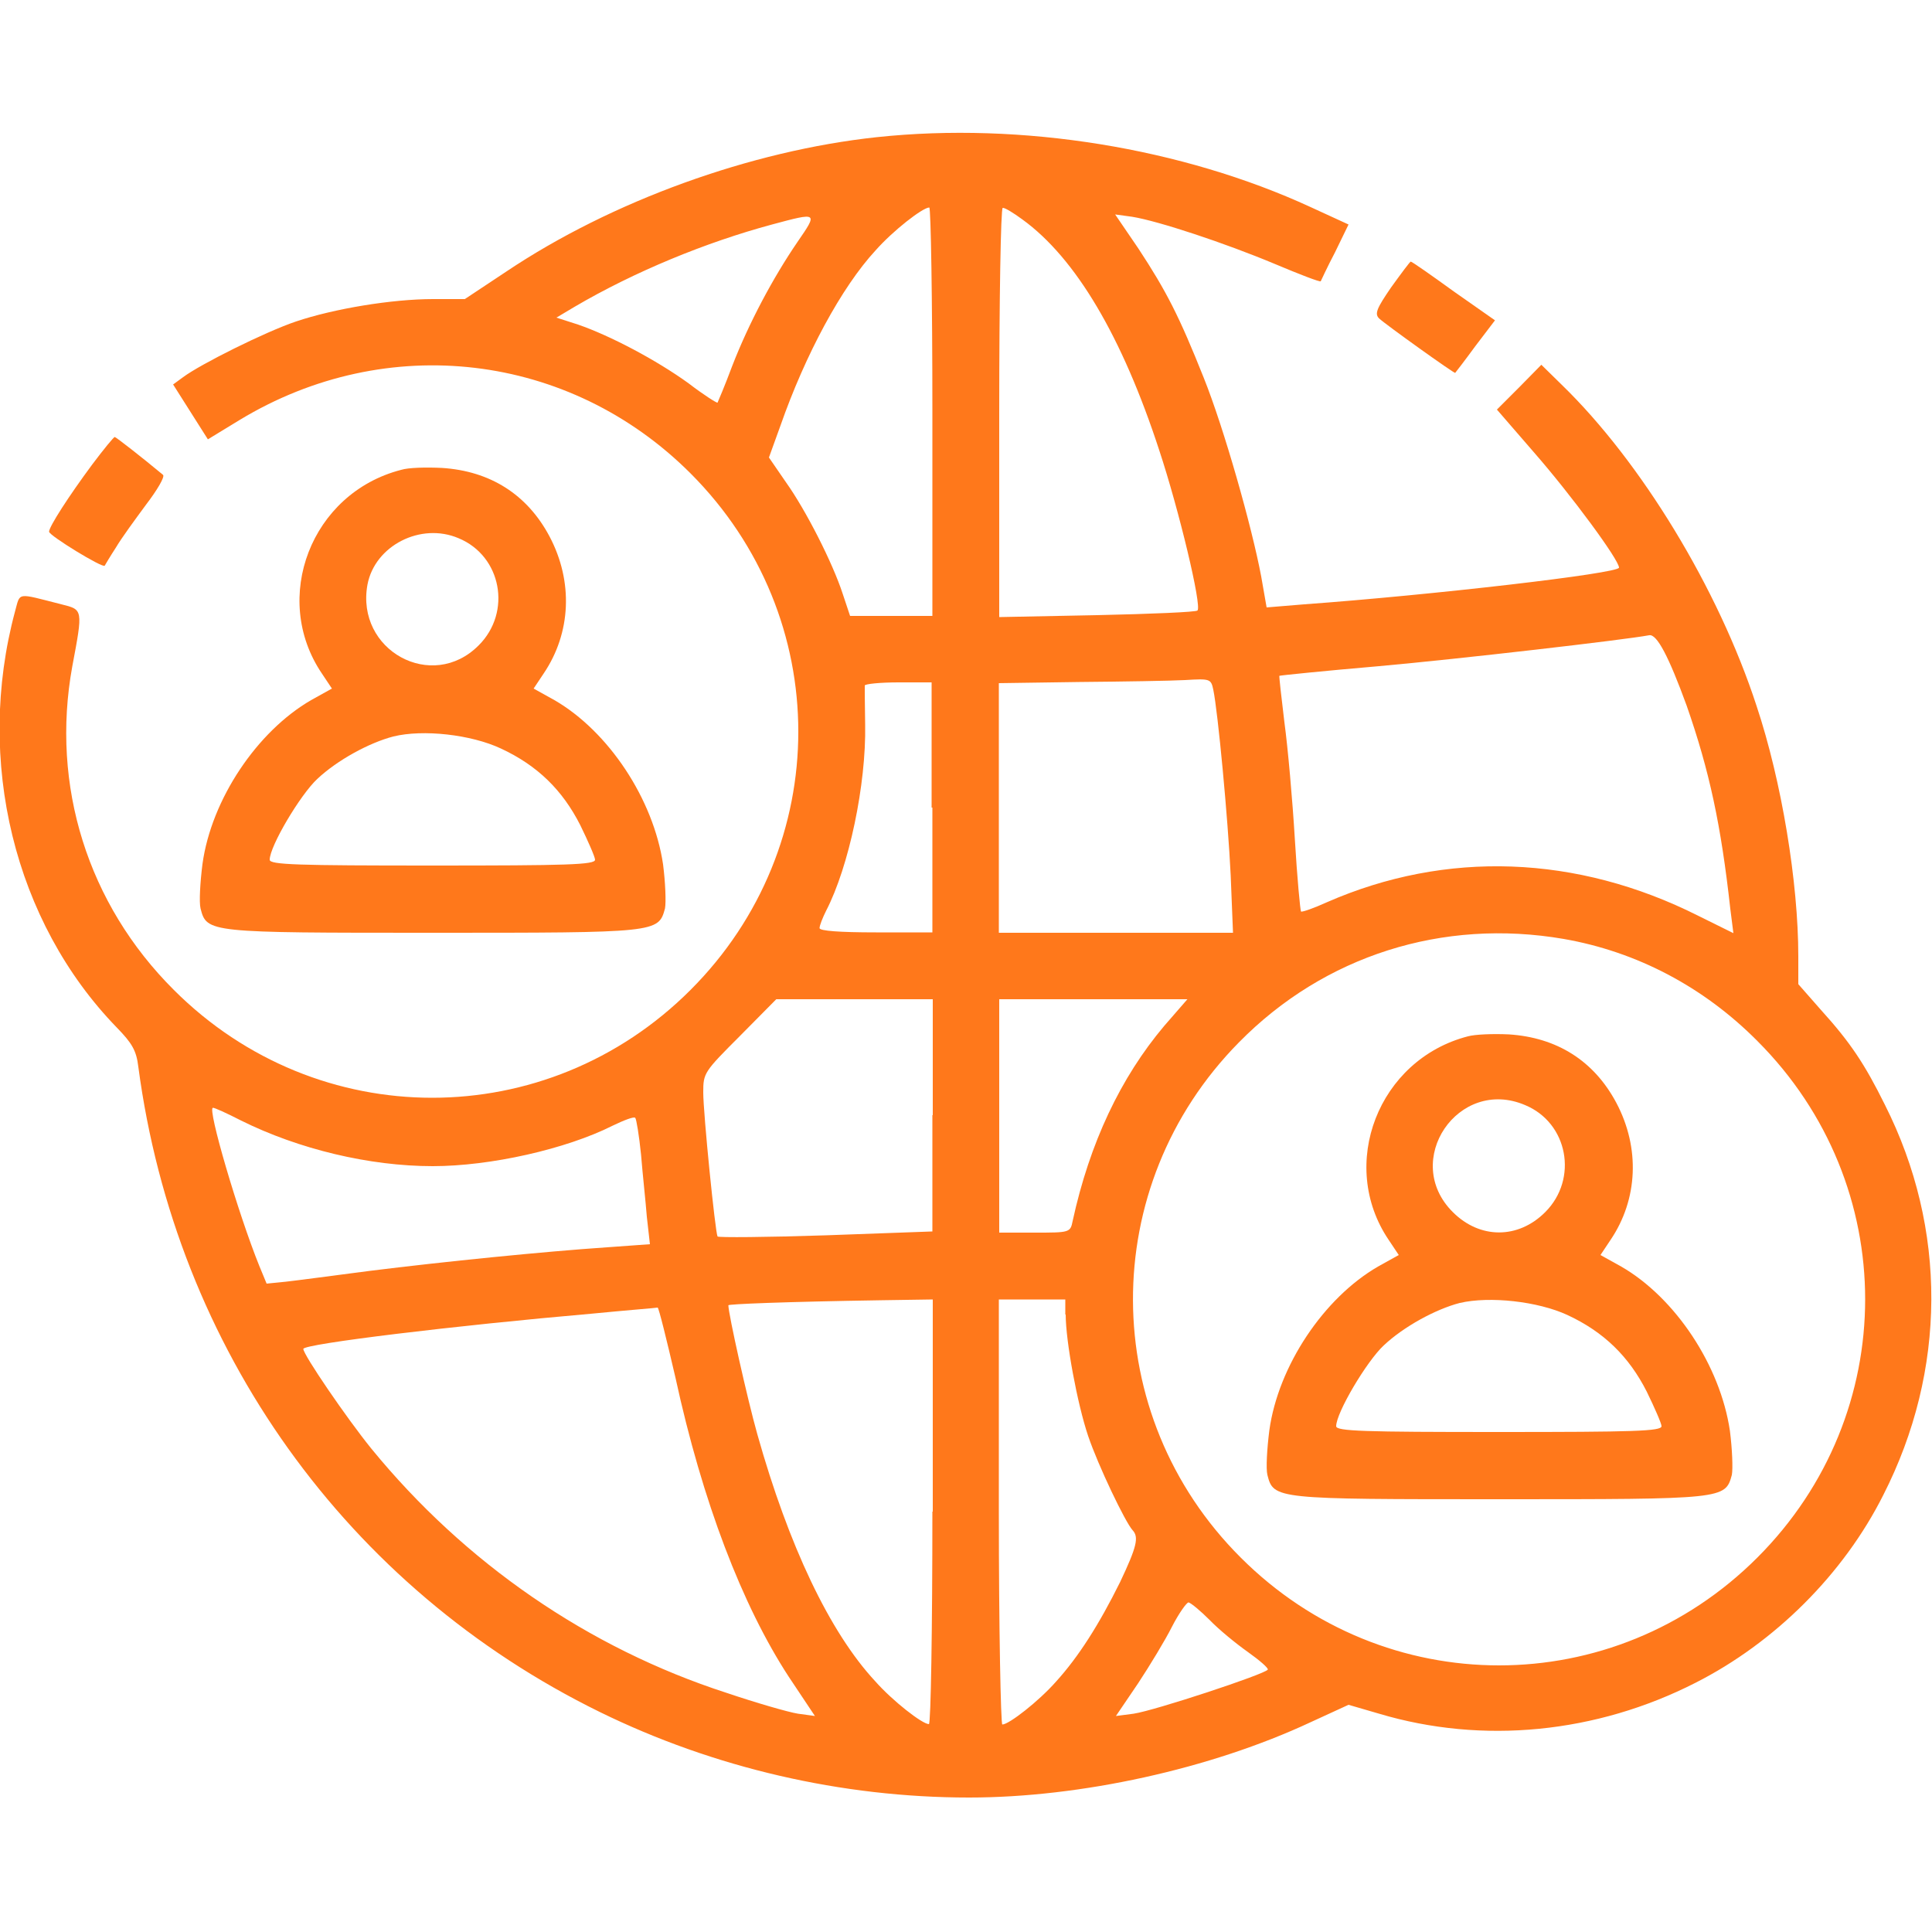
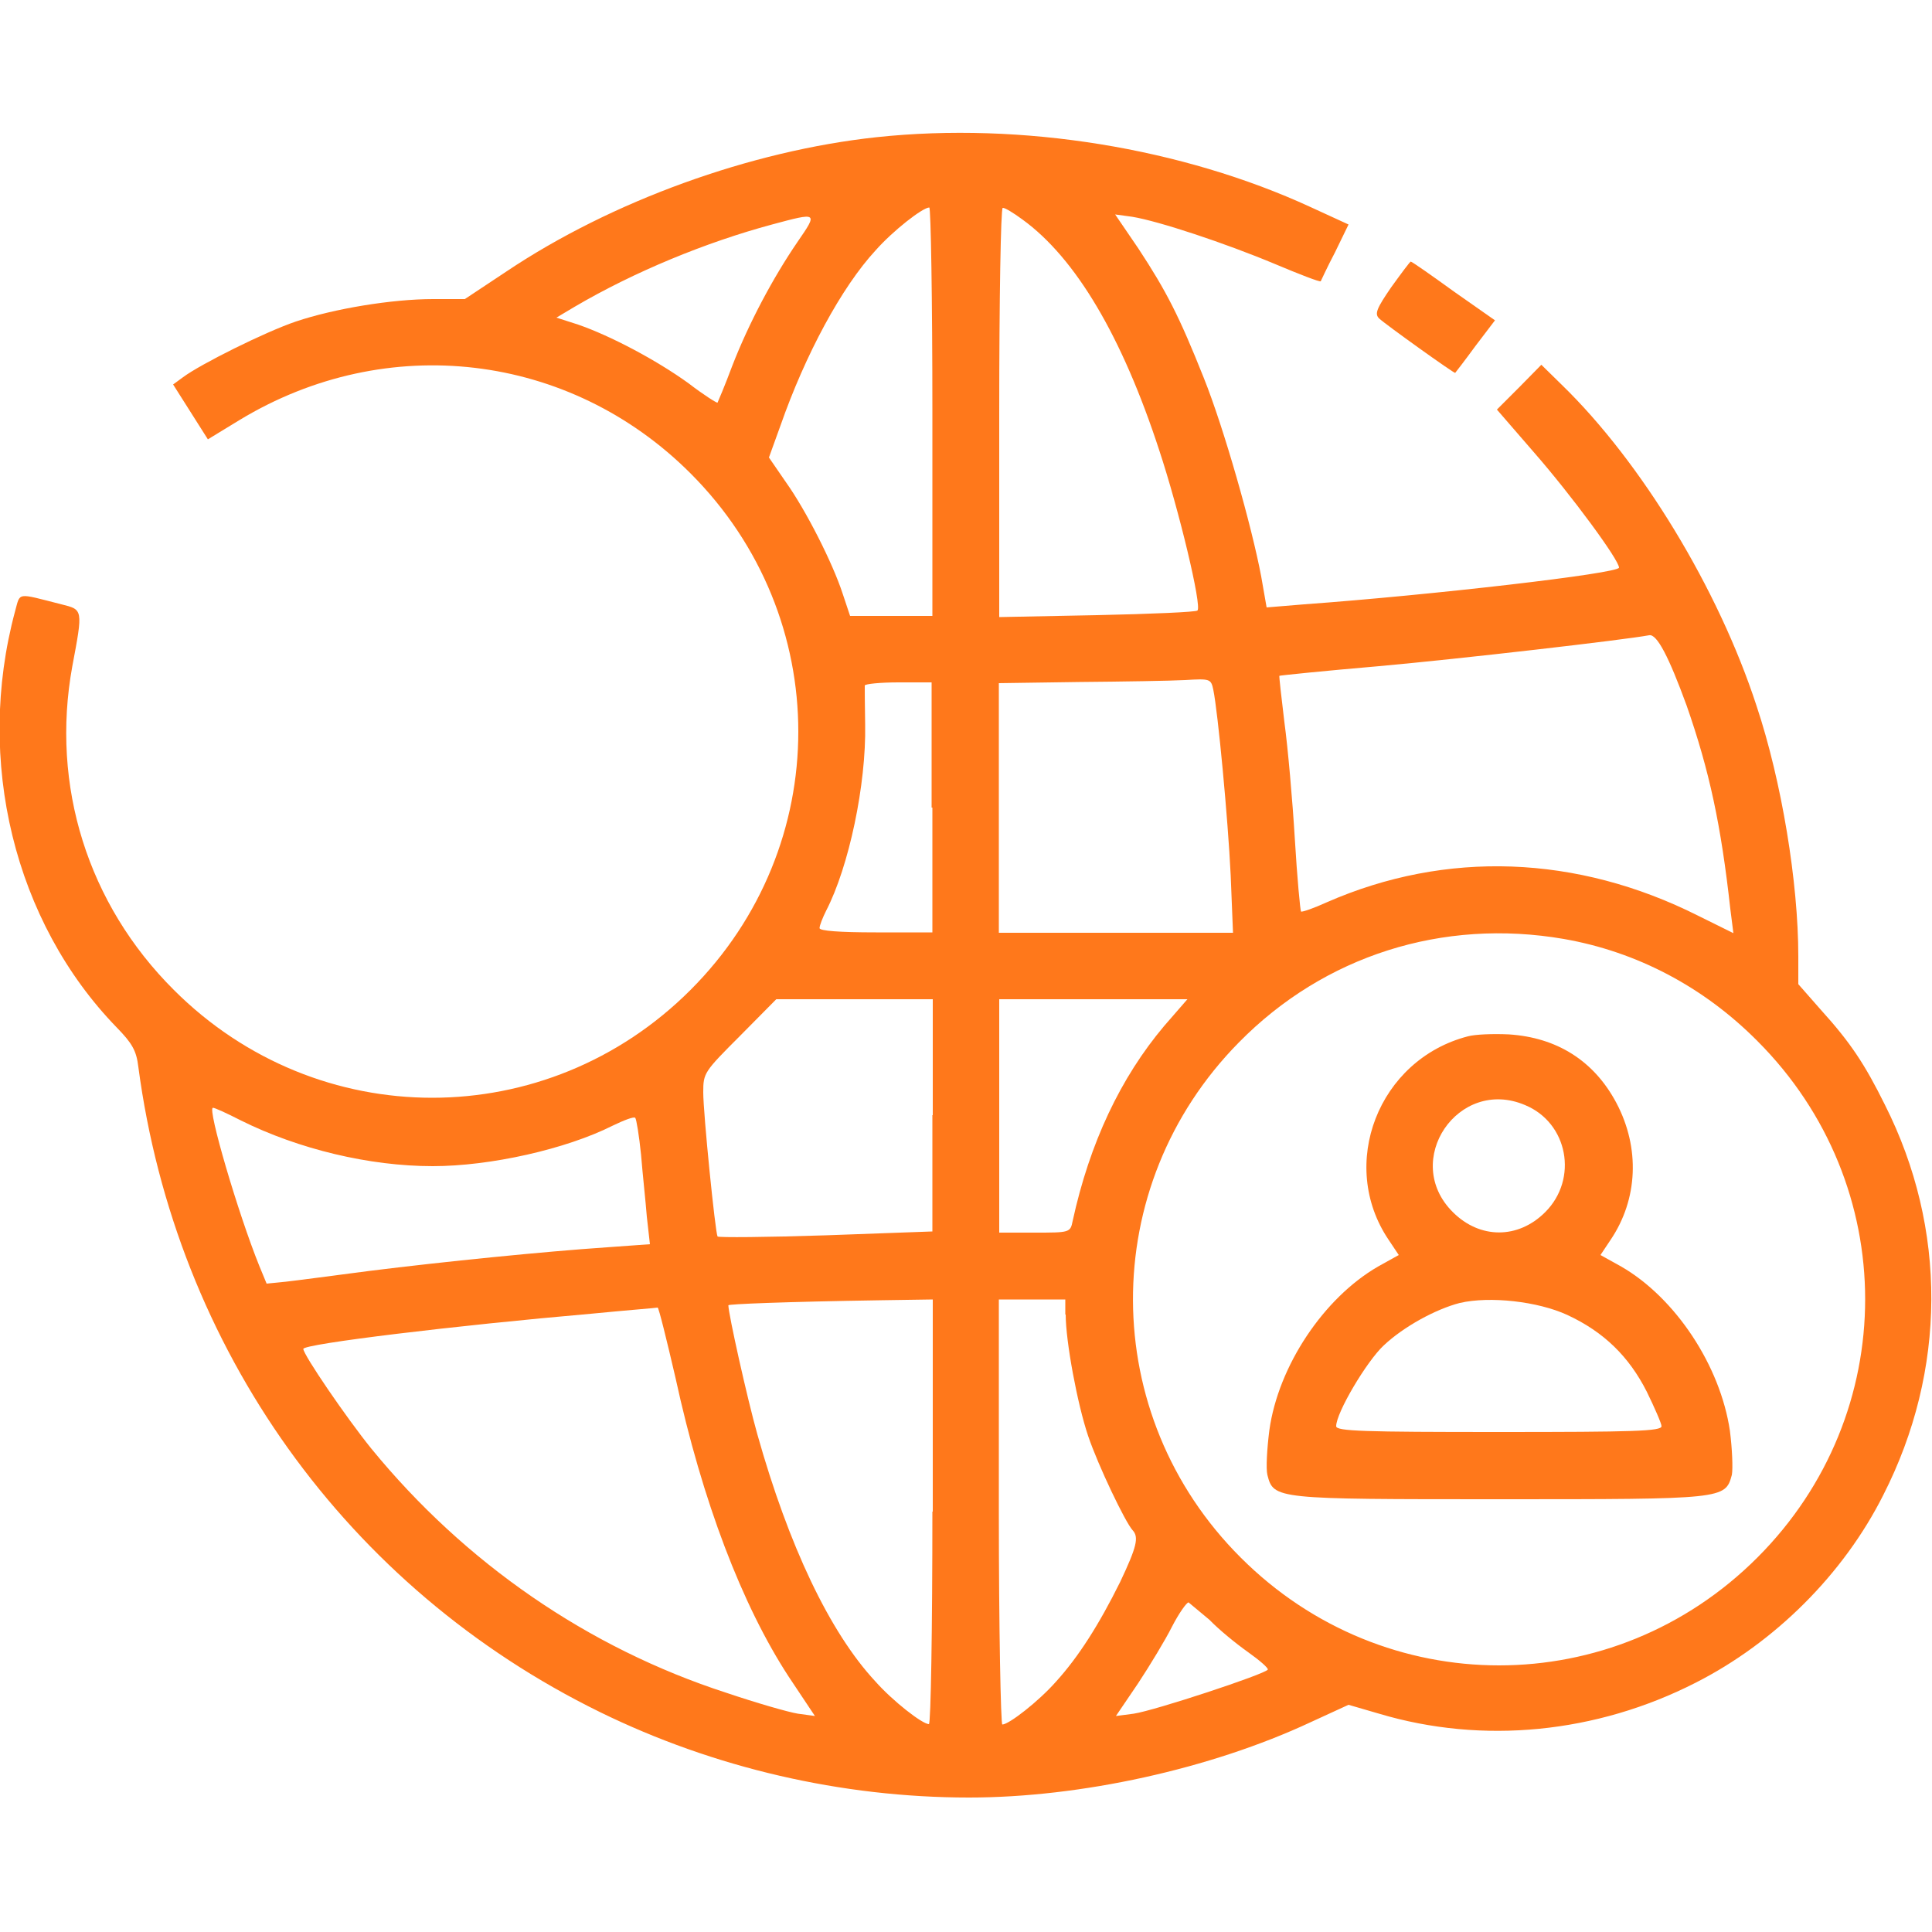
<svg xmlns="http://www.w3.org/2000/svg" version="1.1" id="Layer_2_1_" x="0px" y="0px" viewBox="0 0 50 50" style="enable-background:new 0 0 50 50;" xml:space="preserve">
  <style type="text/css">
	.st0{fill:#FF781B;}
</style>
  <g transform="translate(0,512) scale(0.1,-0.1)">
-     <path class="st0" d="M226.9,5084.5c-32.6-3.5-68.6-16.5-95.9-34.8l-10.7-7.1h-8.2c-10.7,0-25.7-2.5-35.5-5.8   c-8-2.7-24.8-11.1-29.2-14.4l-2.6-1.9l4.5-7.1l4.5-7.1l8.2,5c38.1,23.1,85.4,17.5,116.7-13.8c37.2-37.2,37.2-96.5,0-133.7   c-37.2-37.2-96.5-37.2-133.7,0c-22.3,22.2-31.9,52.9-26.3,83.7c2.8,14.9,2.8,14.7-2.8,16.1c-11.8,3-10.6,3.2-12-1.8   c-10.4-38.6-0.2-80.4,26.3-107.7c4-4.1,5.1-6,5.6-10.2c9.7-73,54-134.9,119.5-167c29.4-14.4,62.5-22.1,95.5-22.1   c28.8,0,62.5,7.4,88.4,19.5l9.8,4.5l7.9-2.3c26.8-8,56.2-5.1,81.9,8c20.5,10.4,38.3,28.1,48.6,48.6c16.4,32.2,16.6,68.9,0.4,101   c-5.2,10.5-8.9,16.1-16.6,24.6l-5.8,6.6v7.2c0,19.1-4.3,45.3-10.8,64.8c-9.9,30.4-29.9,63.2-50.4,83.1l-5.3,5.2l-5.7-5.8l-5.8-5.8   l9.7-11.2c9.6-11,21.9-27.7,21.9-29.7c0-1.5-48.5-7.1-81.5-9.5l-9.7-0.8l-1.4,8c-2.4,12.8-9.6,38.3-14.9,51.5   c-6.3,15.8-9.6,22.3-16.9,33.4l-6,8.8l4.4-0.6c6.8-1.1,24-6.8,36.9-12.2c6.4-2.7,11.6-4.7,11.9-4.5c0.1,0.2,1.7,3.7,3.7,7.5   l3.5,7.2l-9.8,4.5C306,5081.7,264.4,5088.5,226.9,5084.5z M241.3,5013.4v-52.8h-10.7H220l-1.9,5.7c-2.6,8-9.5,21.6-14.7,28.9   l-4.4,6.4l3,8.3c6.4,18.3,15.8,35.8,24.6,45.3c4.5,5.1,12.2,11.1,13.9,11.1C240.9,5066.3,241.3,5042.5,241.3,5013.4z M264.6,5063.2   c13.8-10,25.8-30.3,35.4-59.7c5.1-15.4,11.1-40.4,9.9-41.5c-0.3-0.4-12.1-0.9-26-1.2l-25.3-0.5v53c0,29.1,0.4,52.9,0.9,52.9   C260,5066.3,262.3,5064.9,264.6,5063.2z M206.4,5057.4c-6.3-9.2-12.6-21-16.9-32.1c-1.9-5.1-3.7-9.3-3.8-9.5c-0.1-0.2-3.6,2-7.5,5   c-8.3,6-20.2,12.3-28.6,15.2l-5.6,1.8l4.7,2.8c15.5,9.1,34,16.7,51.1,21.3C211.7,5065.1,211.7,5065.1,206.4,5057.4z M436.5,4937.4   c5.9-16.9,8.9-30.9,11.3-52.6l0.8-6.3l-9.1,4.5c-31.4,15.8-65.3,17-96.1,3.5c-3.3-1.5-6.4-2.6-6.7-2.4c-0.2,0.3-1,8.7-1.6,18.8   c-0.6,10-1.8,23.6-2.7,30.2c-0.8,6.5-1.4,12-1.3,12c0.1,0.1,11.8,1.3,25.8,2.5c21.1,1.9,63.5,6.8,69.9,8   C428.8,4956,431.9,4950,436.5,4937.4z M314,4941.5c1.2-5.8,3.8-33.4,4.5-48l0.6-14.9h-30.3h-30.3v32.3v32.3l20.8,0.3   c11.3,0.1,23.7,0.3,27.4,0.5C313.2,4944.4,313.4,4944.3,314,4941.5z M241.3,4911v-32.3h-14.6c-9.5,0-14.6,0.4-14.6,1.1   s0.8,2.7,1.7,4.5c5.9,11.4,10.4,32.7,10.1,48.2c-0.1,5.1-0.1,9.6-0.1,10.1c0.1,0.4,4,0.8,8.7,0.8h8.6V4911z M404.7,4877   c18.9-3.3,36.2-12.4,50.1-26.4c37.2-37.2,37.2-96.5,0-133.7c-37.2-37.2-96.5-37.2-133.7,0c-37,36.9-37.2,96.1-0.5,133.3   C342.7,4872.7,373.4,4882.4,404.7,4877z M241.3,4831.4v-30.1l-27.6-1c-15.2-0.5-27.8-0.6-28-0.3c-0.6,1.1-3.7,31.8-3.7,37.3   c0,5,0.2,5.3,9.5,14.6l9.4,9.5h20.3h20.2V4831.4z M301.3,4854.5c-11.3-13.4-19.3-30.3-23.7-50.5c-0.6-3-0.8-3-9.8-3h-9.2v30.2v30.2   h24.3h24.4L301.3,4854.5z M62.4,4830c14.9-7.4,33.2-11.8,49.6-11.8c14.9,0,34.5,4.4,46.6,10.5c2.9,1.4,5.5,2.4,5.8,2   c0.3-0.3,1-4.6,1.5-9.5c0.4-5,1.2-12.2,1.5-16.1l0.8-7.1l-11.1-0.8c-16.3-1.1-42.2-3.7-61.4-6.1c-9.2-1.2-19-2.5-21.7-2.8l-5-0.5   l-1.9,4.6c-5.5,13.6-13.5,40.9-12,40.9C55.4,4833.4,58.7,4831.9,62.4,4830z M241.3,4728.8c0-30.2-0.4-55-0.9-55   c-1.7,0-9.4,6-13.9,11.1c-11.8,12.7-22.4,35.1-30.5,63.9c-2.6,9.2-7.5,31.2-7.5,33.4c0,0.3,14.2,0.9,39.7,1.3l13.2,0.2V4728.8z    M275.8,4779.8c0-6.9,3-23.1,5.8-31.4c2.6-7.7,9.6-22.3,11.5-24.4c1.7-1.8,1.1-4.3-3.2-13.4c-5.5-11.1-10.8-19.4-16.6-25.8   c-4.5-5.1-12.2-11.1-13.9-11.1c-0.4,0-0.9,24.8-0.9,55v55h8.6h8.6V4779.8z M174.8,4763.5c7-32.2,17.3-59,29.3-77.4l6.8-10.2   l-4.4,0.6c-2.5,0.4-10.8,2.8-18.5,5.4c-35.8,11.6-67.7,33.6-91.9,63.2c-6.4,7.9-17.6,24.3-17.6,25.8c0,1.3,39.8,6.1,74.4,9.1   c9.2,0.9,16.9,1.5,17.3,1.6C170.5,4781.5,172.5,4773.4,174.8,4763.5z M313,4700.8c2.4-2.5,6.8-6.1,9.9-8.3c3.1-2.2,5.4-4.2,5.2-4.6   c-0.8-1.2-29.3-10.6-34.7-11.4l-4.6-0.6l5.7,8.4c3.1,4.7,7.1,11.3,8.8,14.7c1.8,3.5,3.8,6.3,4.3,6.3   C308.3,4705.1,310.7,4703.1,313,4700.8z" />
+     <path class="st0" d="M226.9,5084.5c-32.6-3.5-68.6-16.5-95.9-34.8l-10.7-7.1h-8.2c-10.7,0-25.7-2.5-35.5-5.8   c-8-2.7-24.8-11.1-29.2-14.4l-2.6-1.9l4.5-7.1l4.5-7.1l8.2,5c38.1,23.1,85.4,17.5,116.7-13.8c37.2-37.2,37.2-96.5,0-133.7   c-37.2-37.2-96.5-37.2-133.7,0c-22.3,22.2-31.9,52.9-26.3,83.7c2.8,14.9,2.8,14.7-2.8,16.1c-11.8,3-10.6,3.2-12-1.8   c-10.4-38.6-0.2-80.4,26.3-107.7c4-4.1,5.1-6,5.6-10.2c9.7-73,54-134.9,119.5-167c29.4-14.4,62.5-22.1,95.5-22.1   c28.8,0,62.5,7.4,88.4,19.5l9.8,4.5l7.9-2.3c26.8-8,56.2-5.1,81.9,8c20.5,10.4,38.3,28.1,48.6,48.6c16.4,32.2,16.6,68.9,0.4,101   c-5.2,10.5-8.9,16.1-16.6,24.6l-5.8,6.6v7.2c0,19.1-4.3,45.3-10.8,64.8c-9.9,30.4-29.9,63.2-50.4,83.1l-5.3,5.2l-5.7-5.8l-5.8-5.8   l9.7-11.2c9.6-11,21.9-27.7,21.9-29.7c0-1.5-48.5-7.1-81.5-9.5l-9.7-0.8l-1.4,8c-2.4,12.8-9.6,38.3-14.9,51.5   c-6.3,15.8-9.6,22.3-16.9,33.4l-6,8.8l4.4-0.6c6.8-1.1,24-6.8,36.9-12.2c6.4-2.7,11.6-4.7,11.9-4.5c0.1,0.2,1.7,3.7,3.7,7.5   l3.5,7.2l-9.8,4.5C306,5081.7,264.4,5088.5,226.9,5084.5z M241.3,5013.4v-52.8h-10.7H220l-1.9,5.7c-2.6,8-9.5,21.6-14.7,28.9   l-4.4,6.4l3,8.3c6.4,18.3,15.8,35.8,24.6,45.3c4.5,5.1,12.2,11.1,13.9,11.1C240.9,5066.3,241.3,5042.5,241.3,5013.4z M264.6,5063.2   c13.8-10,25.8-30.3,35.4-59.7c5.1-15.4,11.1-40.4,9.9-41.5c-0.3-0.4-12.1-0.9-26-1.2l-25.3-0.5v53c0,29.1,0.4,52.9,0.9,52.9   C260,5066.3,262.3,5064.9,264.6,5063.2z M206.4,5057.4c-6.3-9.2-12.6-21-16.9-32.1c-1.9-5.1-3.7-9.3-3.8-9.5c-0.1-0.2-3.6,2-7.5,5   c-8.3,6-20.2,12.3-28.6,15.2l-5.6,1.8l4.7,2.8c15.5,9.1,34,16.7,51.1,21.3C211.7,5065.1,211.7,5065.1,206.4,5057.4z M436.5,4937.4   c5.9-16.9,8.9-30.9,11.3-52.6l0.8-6.3l-9.1,4.5c-31.4,15.8-65.3,17-96.1,3.5c-3.3-1.5-6.4-2.6-6.7-2.4c-0.2,0.3-1,8.7-1.6,18.8   c-0.6,10-1.8,23.6-2.7,30.2c-0.8,6.5-1.4,12-1.3,12c0.1,0.1,11.8,1.3,25.8,2.5c21.1,1.9,63.5,6.8,69.9,8   C428.8,4956,431.9,4950,436.5,4937.4z M314,4941.5c1.2-5.8,3.8-33.4,4.5-48l0.6-14.9h-30.3h-30.3v32.3v32.3l20.8,0.3   c11.3,0.1,23.7,0.3,27.4,0.5C313.2,4944.4,313.4,4944.3,314,4941.5z M241.3,4911v-32.3h-14.6c-9.5,0-14.6,0.4-14.6,1.1   s0.8,2.7,1.7,4.5c5.9,11.4,10.4,32.7,10.1,48.2c-0.1,5.1-0.1,9.6-0.1,10.1c0.1,0.4,4,0.8,8.7,0.8h8.6V4911z M404.7,4877   c18.9-3.3,36.2-12.4,50.1-26.4c37.2-37.2,37.2-96.5,0-133.7c-37.2-37.2-96.5-37.2-133.7,0c-37,36.9-37.2,96.1-0.5,133.3   C342.7,4872.7,373.4,4882.4,404.7,4877z M241.3,4831.4v-30.1l-27.6-1c-15.2-0.5-27.8-0.6-28-0.3c-0.6,1.1-3.7,31.8-3.7,37.3   c0,5,0.2,5.3,9.5,14.6l9.4,9.5h20.3h20.2V4831.4z M301.3,4854.5c-11.3-13.4-19.3-30.3-23.7-50.5c-0.6-3-0.8-3-9.8-3h-9.2v30.2v30.2   h24.3h24.4L301.3,4854.5z M62.4,4830c14.9-7.4,33.2-11.8,49.6-11.8c14.9,0,34.5,4.4,46.6,10.5c2.9,1.4,5.5,2.4,5.8,2   c0.3-0.3,1-4.6,1.5-9.5c0.4-5,1.2-12.2,1.5-16.1l0.8-7.1l-11.1-0.8c-16.3-1.1-42.2-3.7-61.4-6.1c-9.2-1.2-19-2.5-21.7-2.8l-5-0.5   l-1.9,4.6c-5.5,13.6-13.5,40.9-12,40.9C55.4,4833.4,58.7,4831.9,62.4,4830z M241.3,4728.8c0-30.2-0.4-55-0.9-55   c-1.7,0-9.4,6-13.9,11.1c-11.8,12.7-22.4,35.1-30.5,63.9c-2.6,9.2-7.5,31.2-7.5,33.4c0,0.3,14.2,0.9,39.7,1.3l13.2,0.2V4728.8z    M275.8,4779.8c0-6.9,3-23.1,5.8-31.4c2.6-7.7,9.6-22.3,11.5-24.4c1.7-1.8,1.1-4.3-3.2-13.4c-5.5-11.1-10.8-19.4-16.6-25.8   c-4.5-5.1-12.2-11.1-13.9-11.1c-0.4,0-0.9,24.8-0.9,55v55h8.6h8.6V4779.8z M174.8,4763.5c7-32.2,17.3-59,29.3-77.4l6.8-10.2   l-4.4,0.6c-2.5,0.4-10.8,2.8-18.5,5.4c-35.8,11.6-67.7,33.6-91.9,63.2c-6.4,7.9-17.6,24.3-17.6,25.8c0,1.3,39.8,6.1,74.4,9.1   c9.2,0.9,16.9,1.5,17.3,1.6C170.5,4781.5,172.5,4773.4,174.8,4763.5z M313,4700.8c2.4-2.5,6.8-6.1,9.9-8.3c3.1-2.2,5.4-4.2,5.2-4.6   c-0.8-1.2-29.3-10.6-34.7-11.4l-4.6-0.6l5.7,8.4c3.1,4.7,7.1,11.3,8.8,14.7c1.8,3.5,3.8,6.3,4.3,6.3   z" />
    <path class="st0" d="M379.9,4851.8c-23.2-6-33.7-33.2-20.5-52.7l2.6-3.9l-5.4-3c-14-8.1-25.8-25.7-28.1-42.4   c-0.6-4.7-0.9-9.9-0.5-11.5c1.6-6.3,2-6.3,60.1-6.3s58.4,0,60.1,6.3c0.3,1.6,0.1,6.7-0.5,11.4c-2.5,16.9-14.1,34.4-28.1,42.5   l-5.4,3l2.6,3.9c7.1,10.5,7.7,23.8,1.5,35.5c-5.8,10.9-15.4,16.9-27.8,17.7C386.3,4852.5,381.7,4852.3,379.9,4851.8z M394.7,4834   c11.1-4.6,13.8-19.1,5.2-27.7c-7-7-16.9-7-23.9,0C362.6,4819.6,377.4,4841.4,394.7,4834z M405.6,4779.7c9.5-4.4,16-10.8,20.6-19.9   c2-4.1,3.8-8.2,3.8-8.9c0-1.3-7.2-1.5-42.1-1.5s-42.1,0.2-42.1,1.5c0,3.5,7.9,16.8,12.3,20.9c5.2,4.9,13.5,9.4,19.7,11   C385.6,4784.6,398,4783.2,405.6,4779.7z" />
    <path class="st0" d="M360,5045.6c-3.7-5.4-4.3-6.8-3.1-8c1.7-1.6,19.6-14.4,19.7-14.1c0.1,0.1,2.5,3.2,5.2,6.9l5.1,6.7l-10.7,7.5   c-5.8,4.2-10.8,7.7-11.1,7.7C364.9,5052.3,362.6,5049.2,360,5045.6z" />
-     <path class="st0" d="M23.8,4999.7c-6-8.1-11.1-16-11.1-17.3c0-1,13.9-9.5,14.4-8.8c0.1,0.2,1.4,2.4,2.9,4.7c1.4,2.4,5,7.3,7.8,11.1   c2.9,3.8,4.9,7.2,4.4,7.7c-5.4,4.5-12.2,9.8-12.5,9.8C29.5,5007,26.8,5003.7,23.8,4999.7z" />
-     <path class="st0" d="M103.8,4998.4c-23.3-6-33.7-33.2-20.5-52.7l2.6-3.9l-5.4-3c-14-8.1-25.8-25.7-28.1-42.4   c-0.6-4.7-0.9-9.9-0.5-11.5c1.6-6.3,2-6.3,60.1-6.3s58.4,0,60.1,6.3c0.3,1.6,0.1,6.7-0.5,11.4c-2.5,16.9-14.1,34.4-28.1,42.5   l-5.4,3l2.6,3.9c7.1,10.5,7.7,23.8,1.5,35.5c-5.8,10.9-15.4,16.9-27.8,17.7C110.3,4999.1,105.7,4999,103.8,4998.4z M118.7,4980.7   c11.1-4.6,13.8-19.1,5.2-27.7c-12.1-12.2-31.9-1.3-28.8,15.7C97,4978.8,108.9,4984.9,118.7,4980.7z M129.6,4926.3   c9.5-4.4,16-10.8,20.6-19.9c2-4.1,3.8-8.2,3.8-8.9c0-1.3-7.2-1.5-42.1-1.5s-42.1,0.2-42.1,1.5c0,3.5,7.9,16.8,12.3,20.9   c5.2,4.9,13.5,9.4,19.7,11C109.5,4931.3,121.9,4929.9,129.6,4926.3z" />
  </g>
</svg>